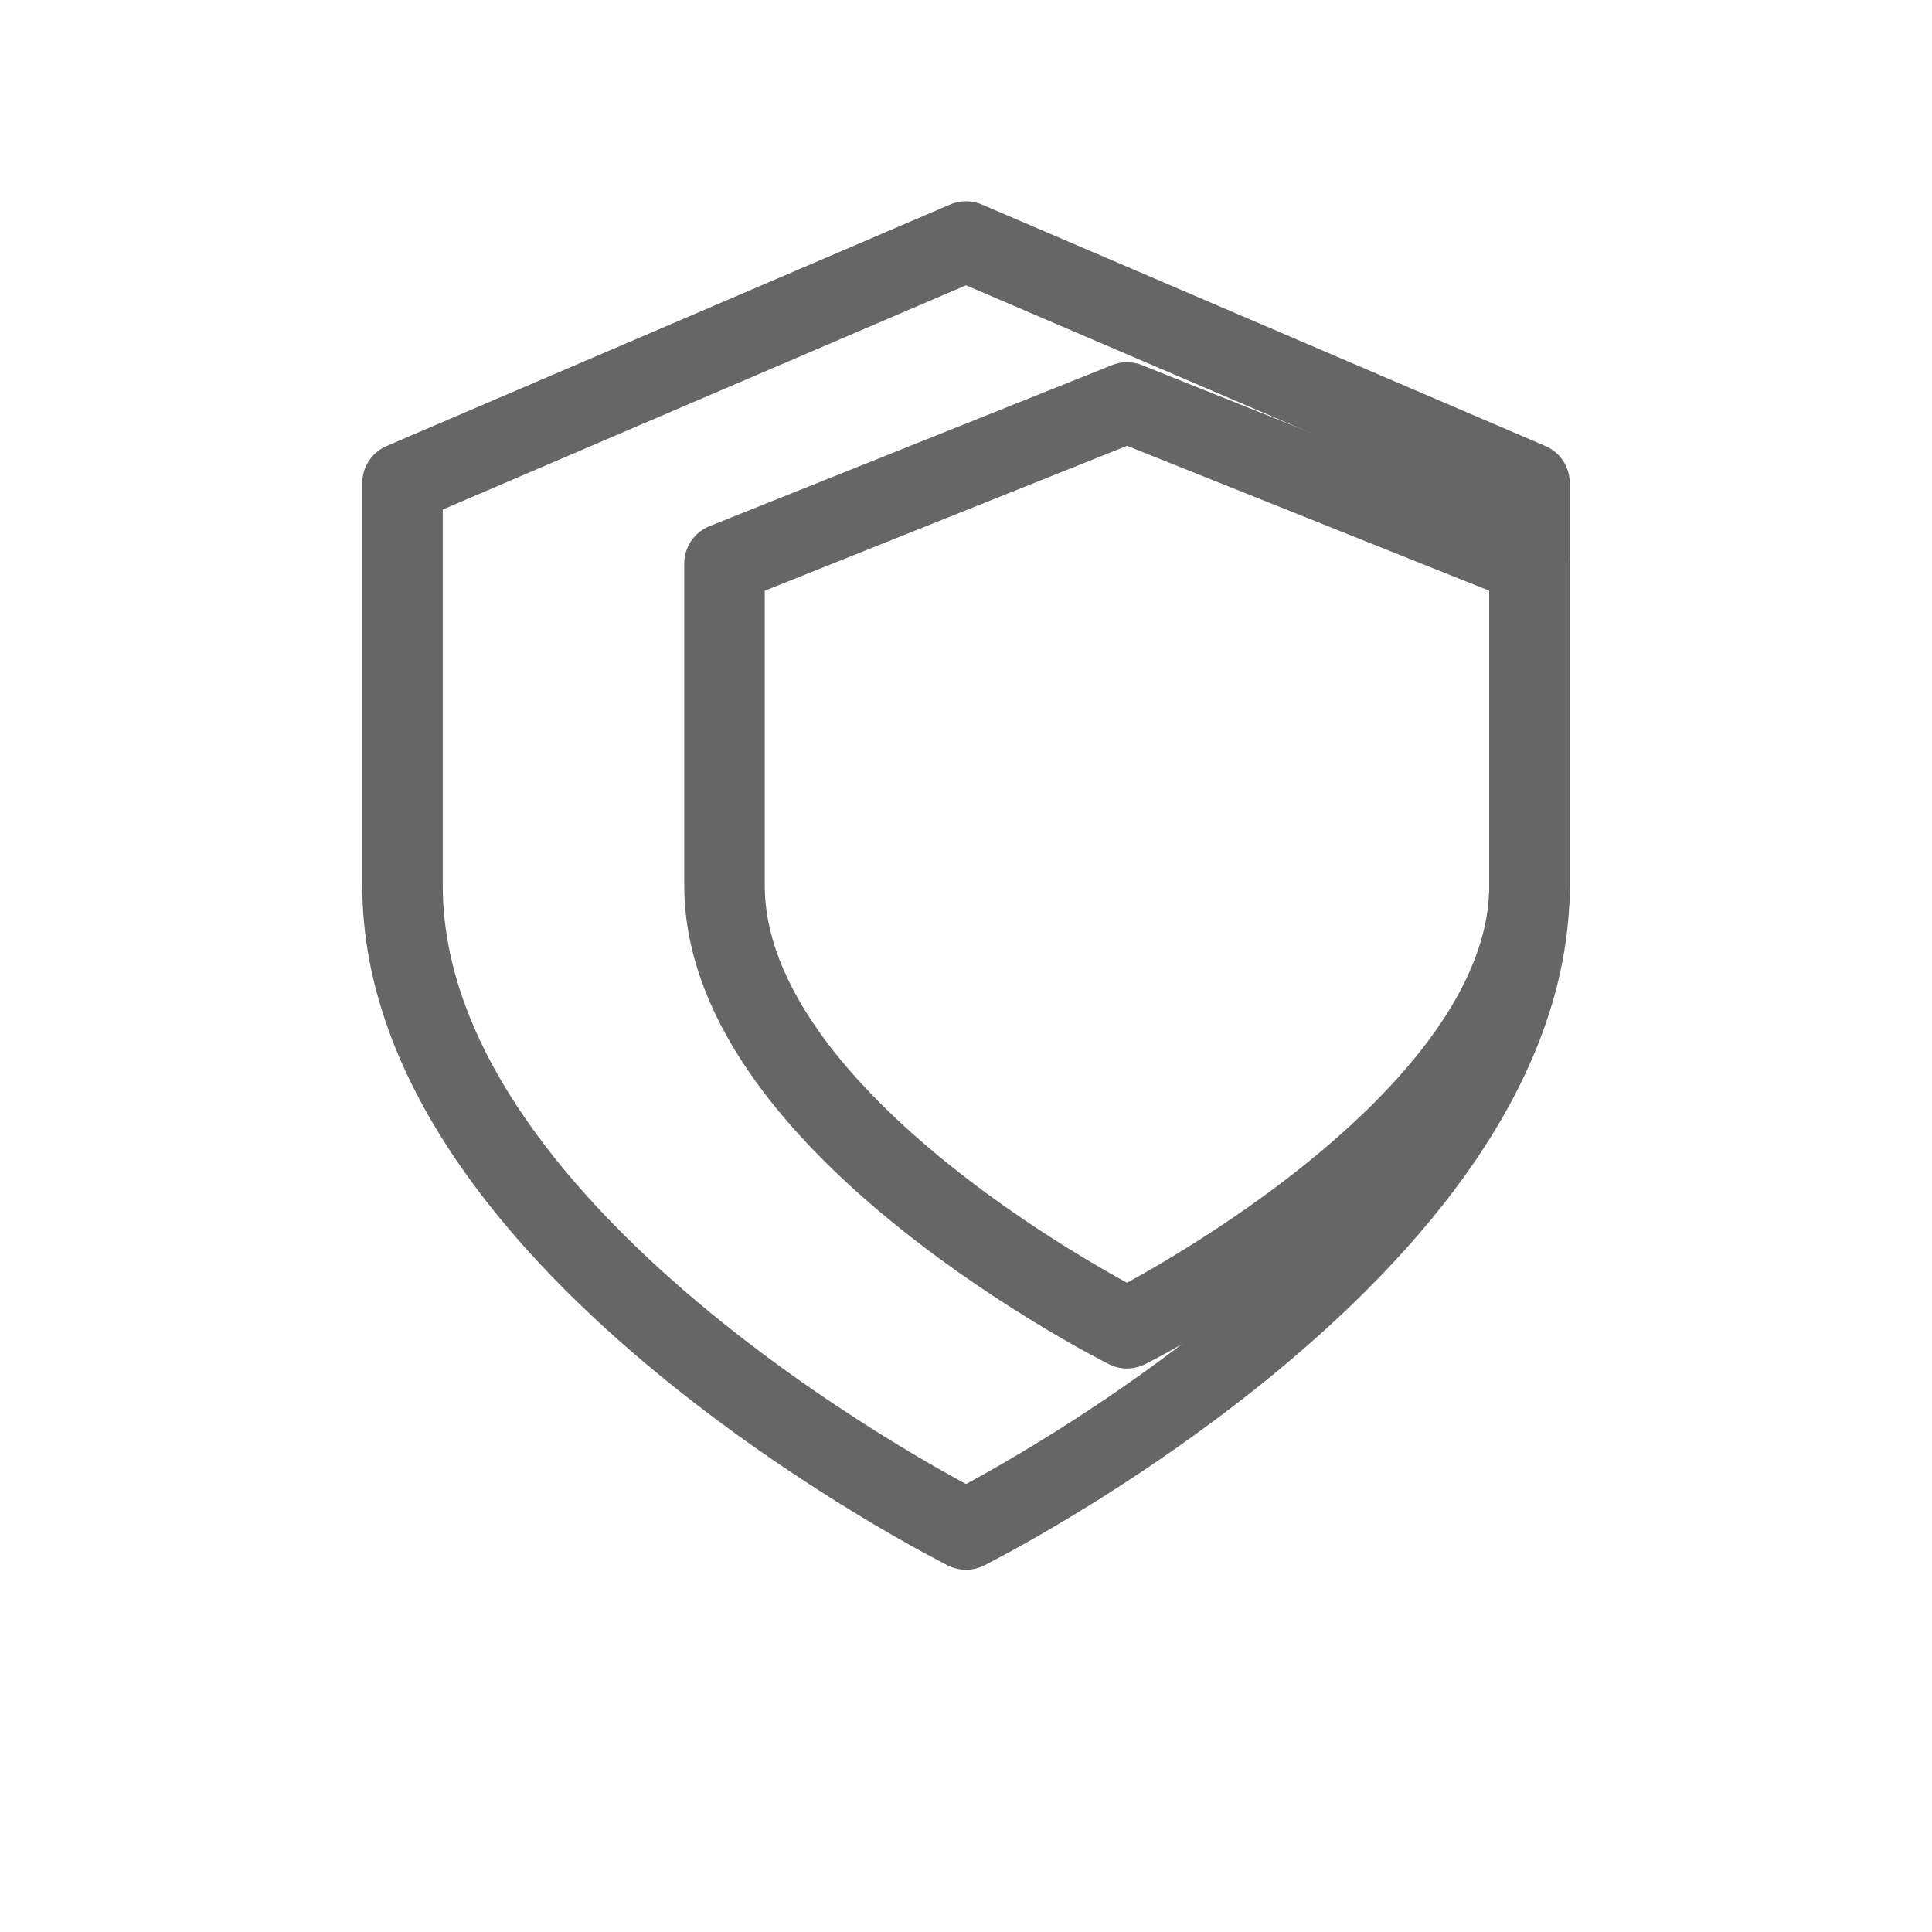
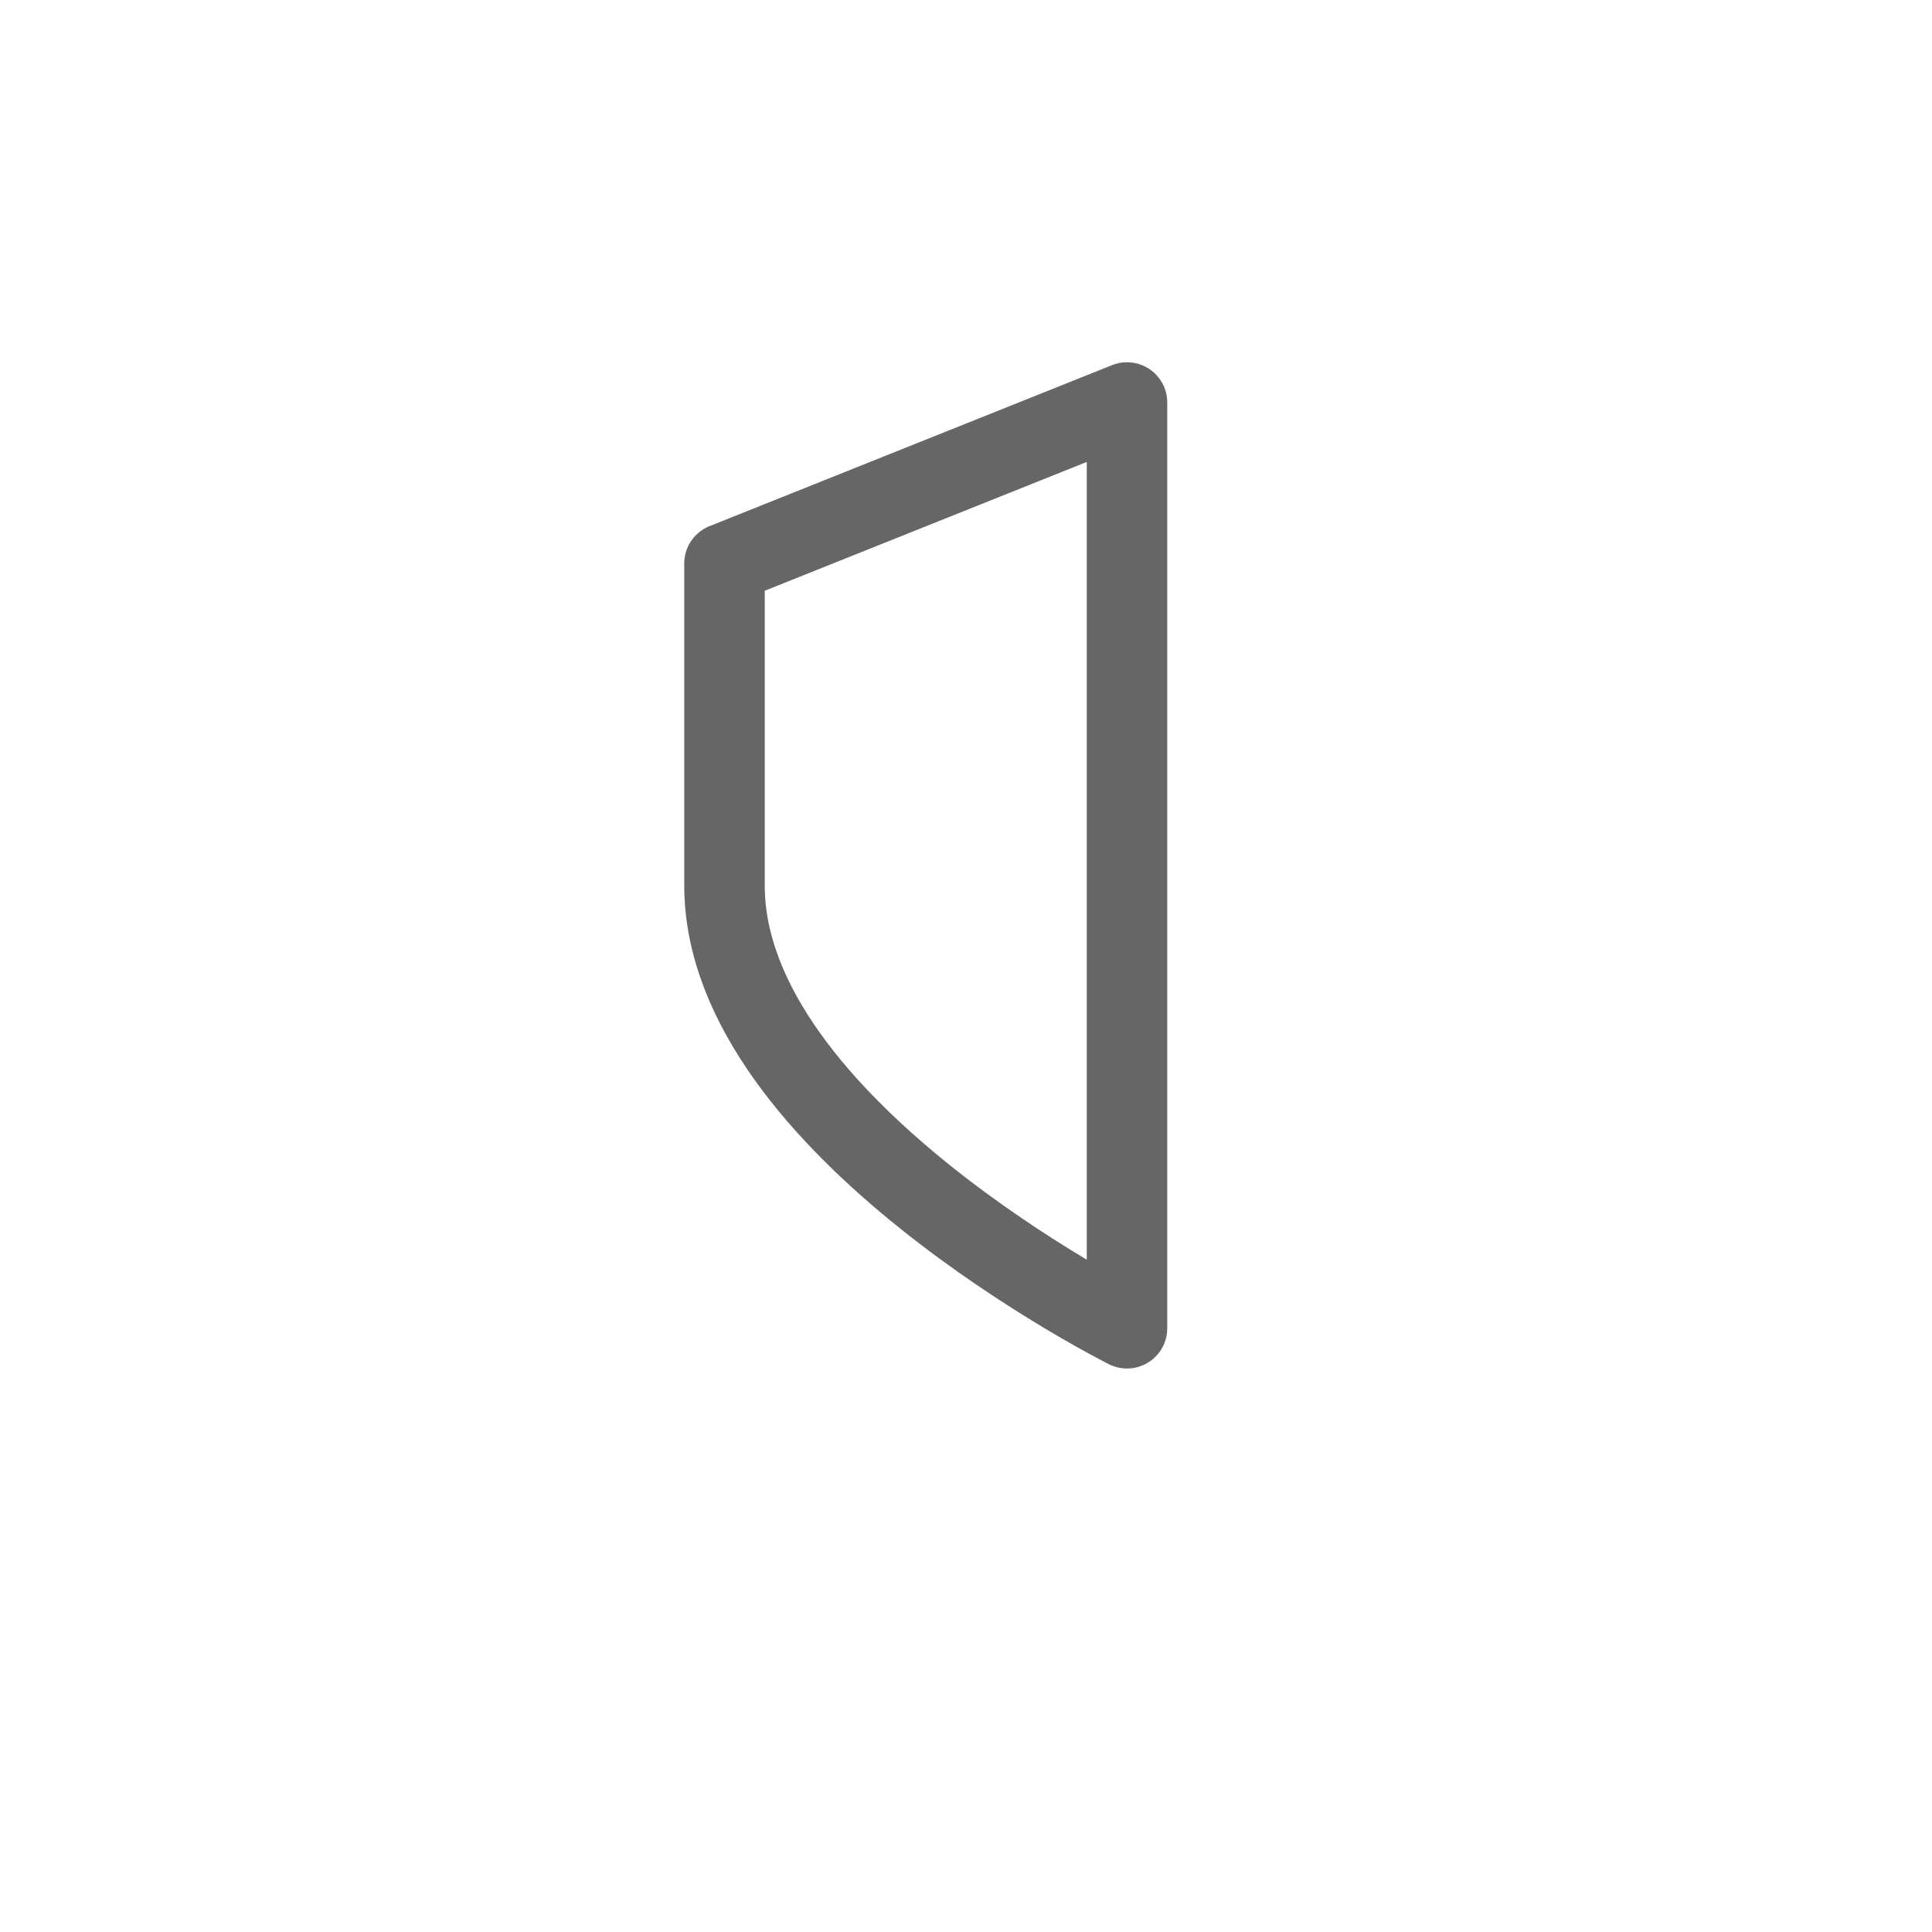
<svg xmlns="http://www.w3.org/2000/svg" viewBox="0 0 48 48">
  <g fill="none" stroke="#666" stroke-width="2" stroke-linecap="round" stroke-linejoin="round">
-     <path d="M24 6L10 12v10c0 9 14 16 14 16s14-7 14-16V12L24 6z" />
-     <path d="M28 10L18 14v8c0 6 10 11 10 11s10-5 10-11v-8L28 10z" />
+     <path d="M28 10L18 14v8c0 6 10 11 10 11v-8L28 10z" />
  </g>
</svg>